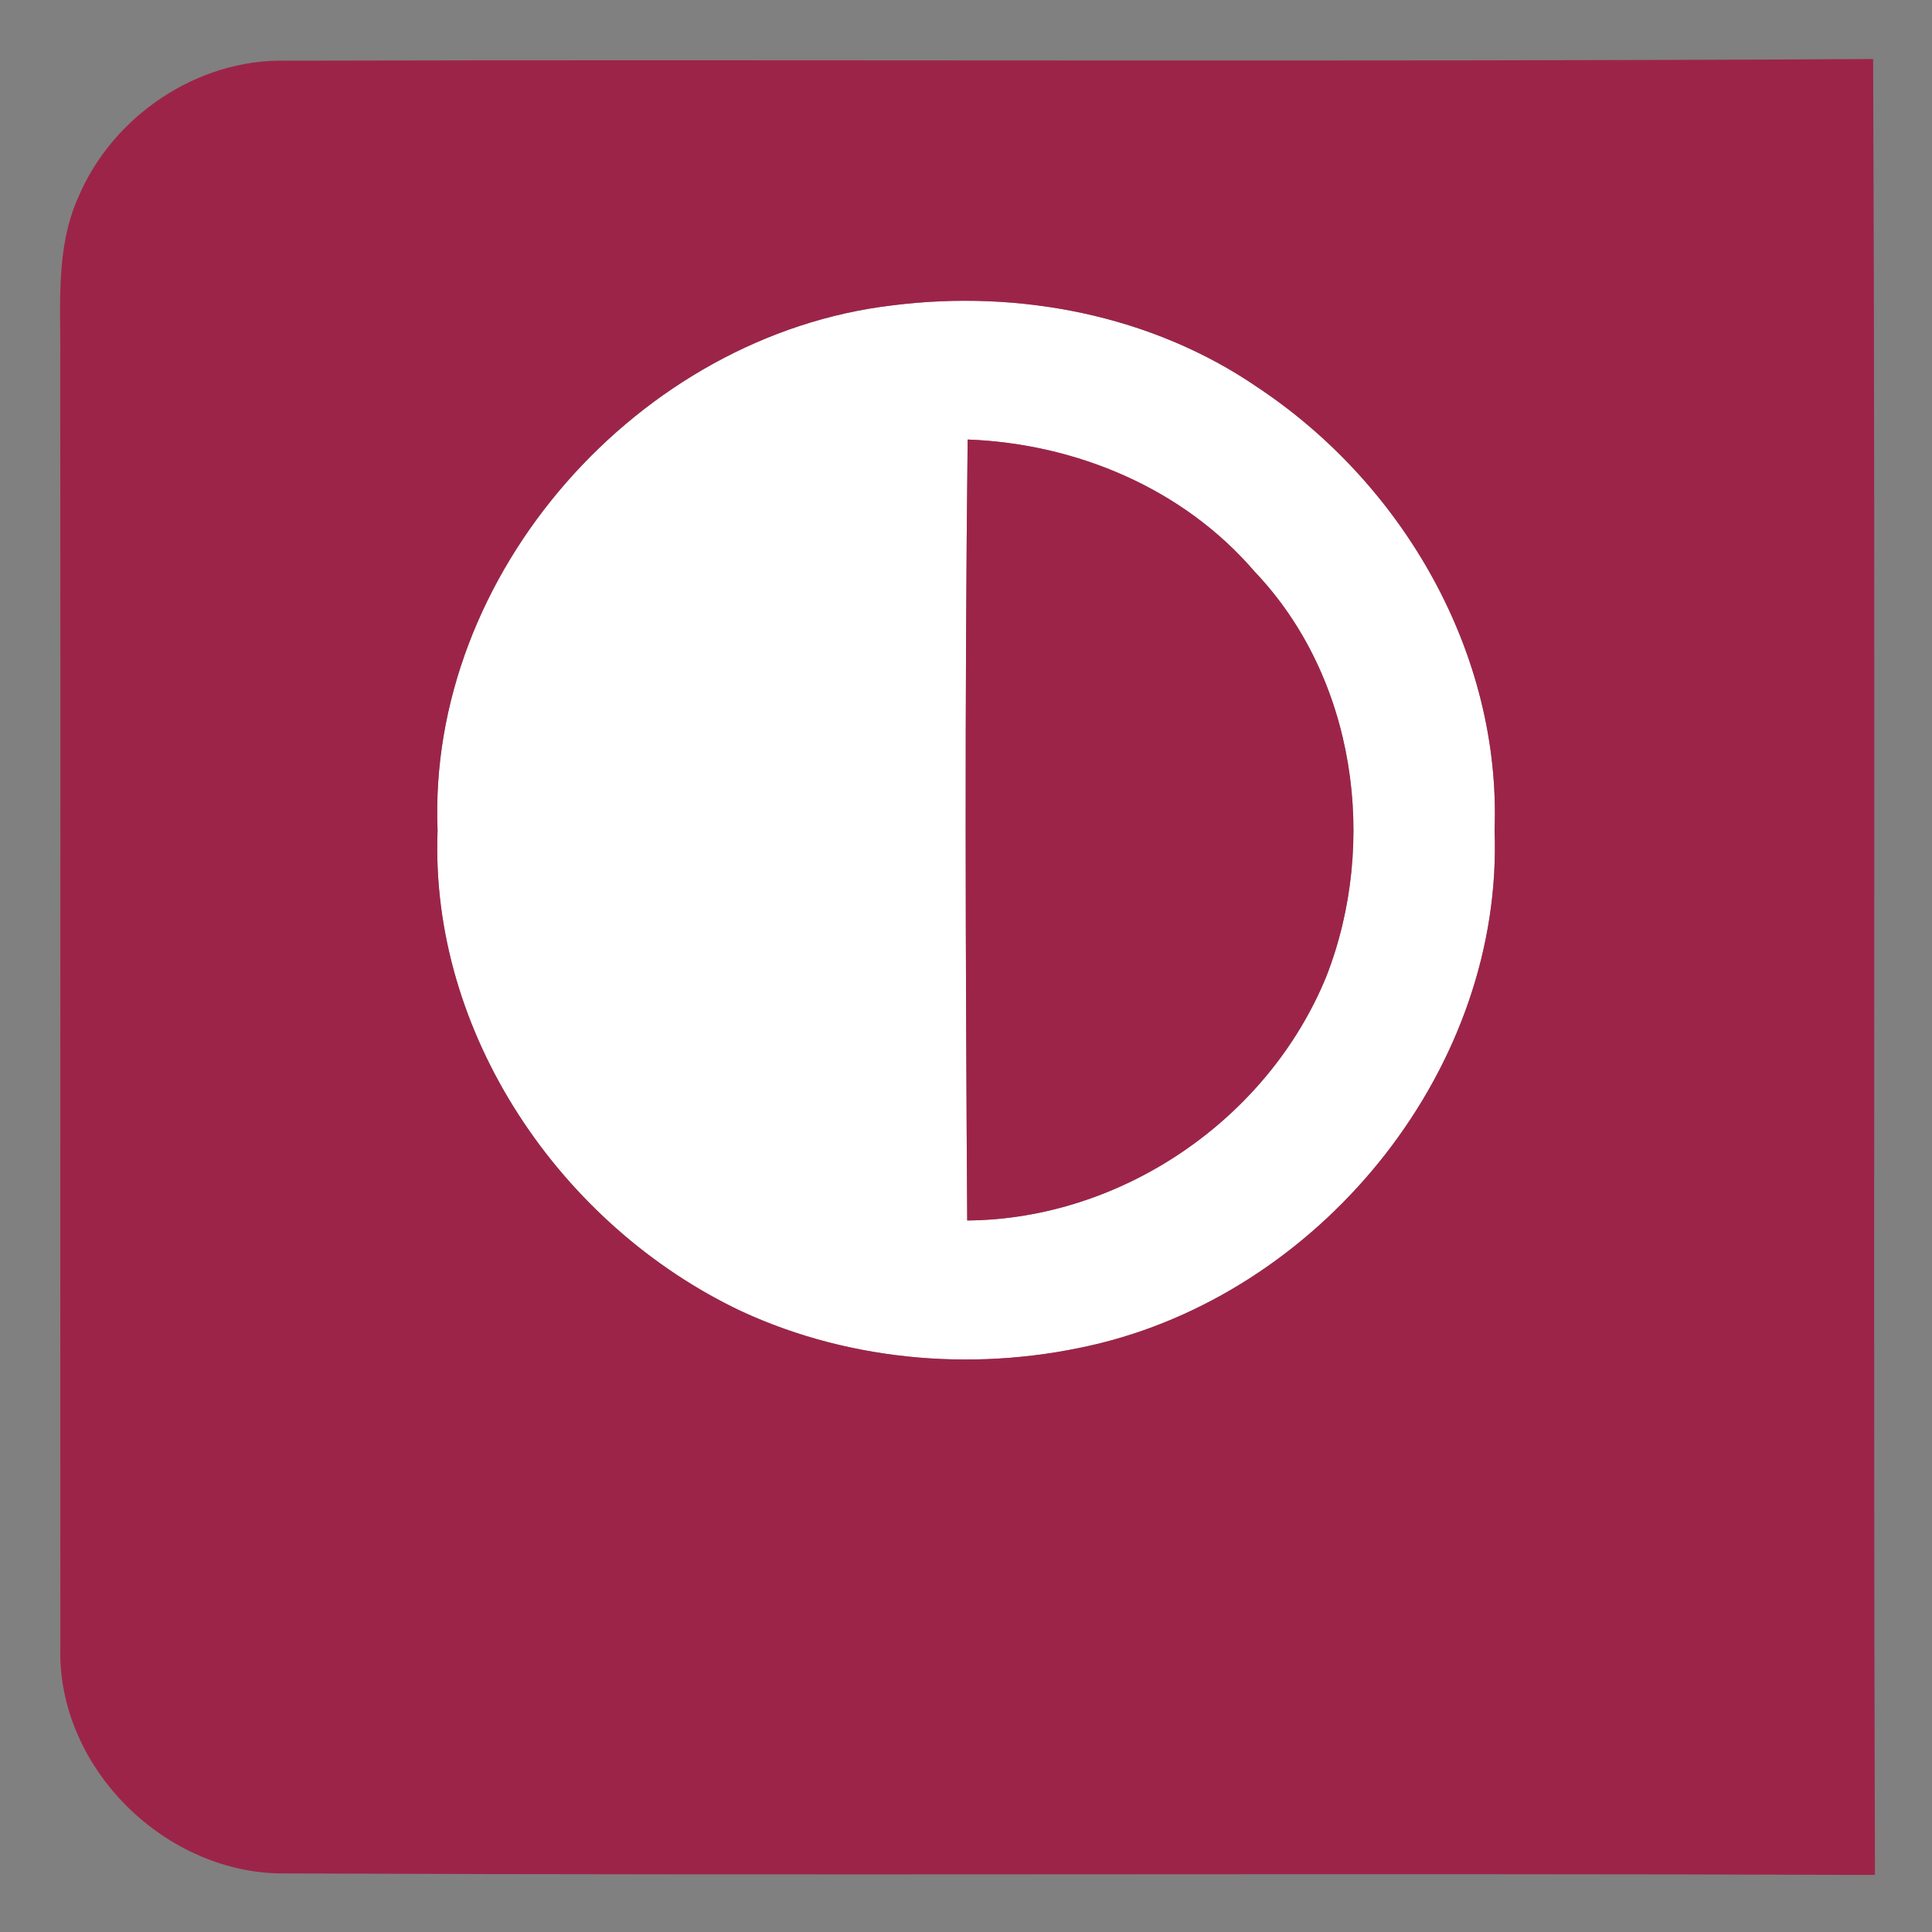
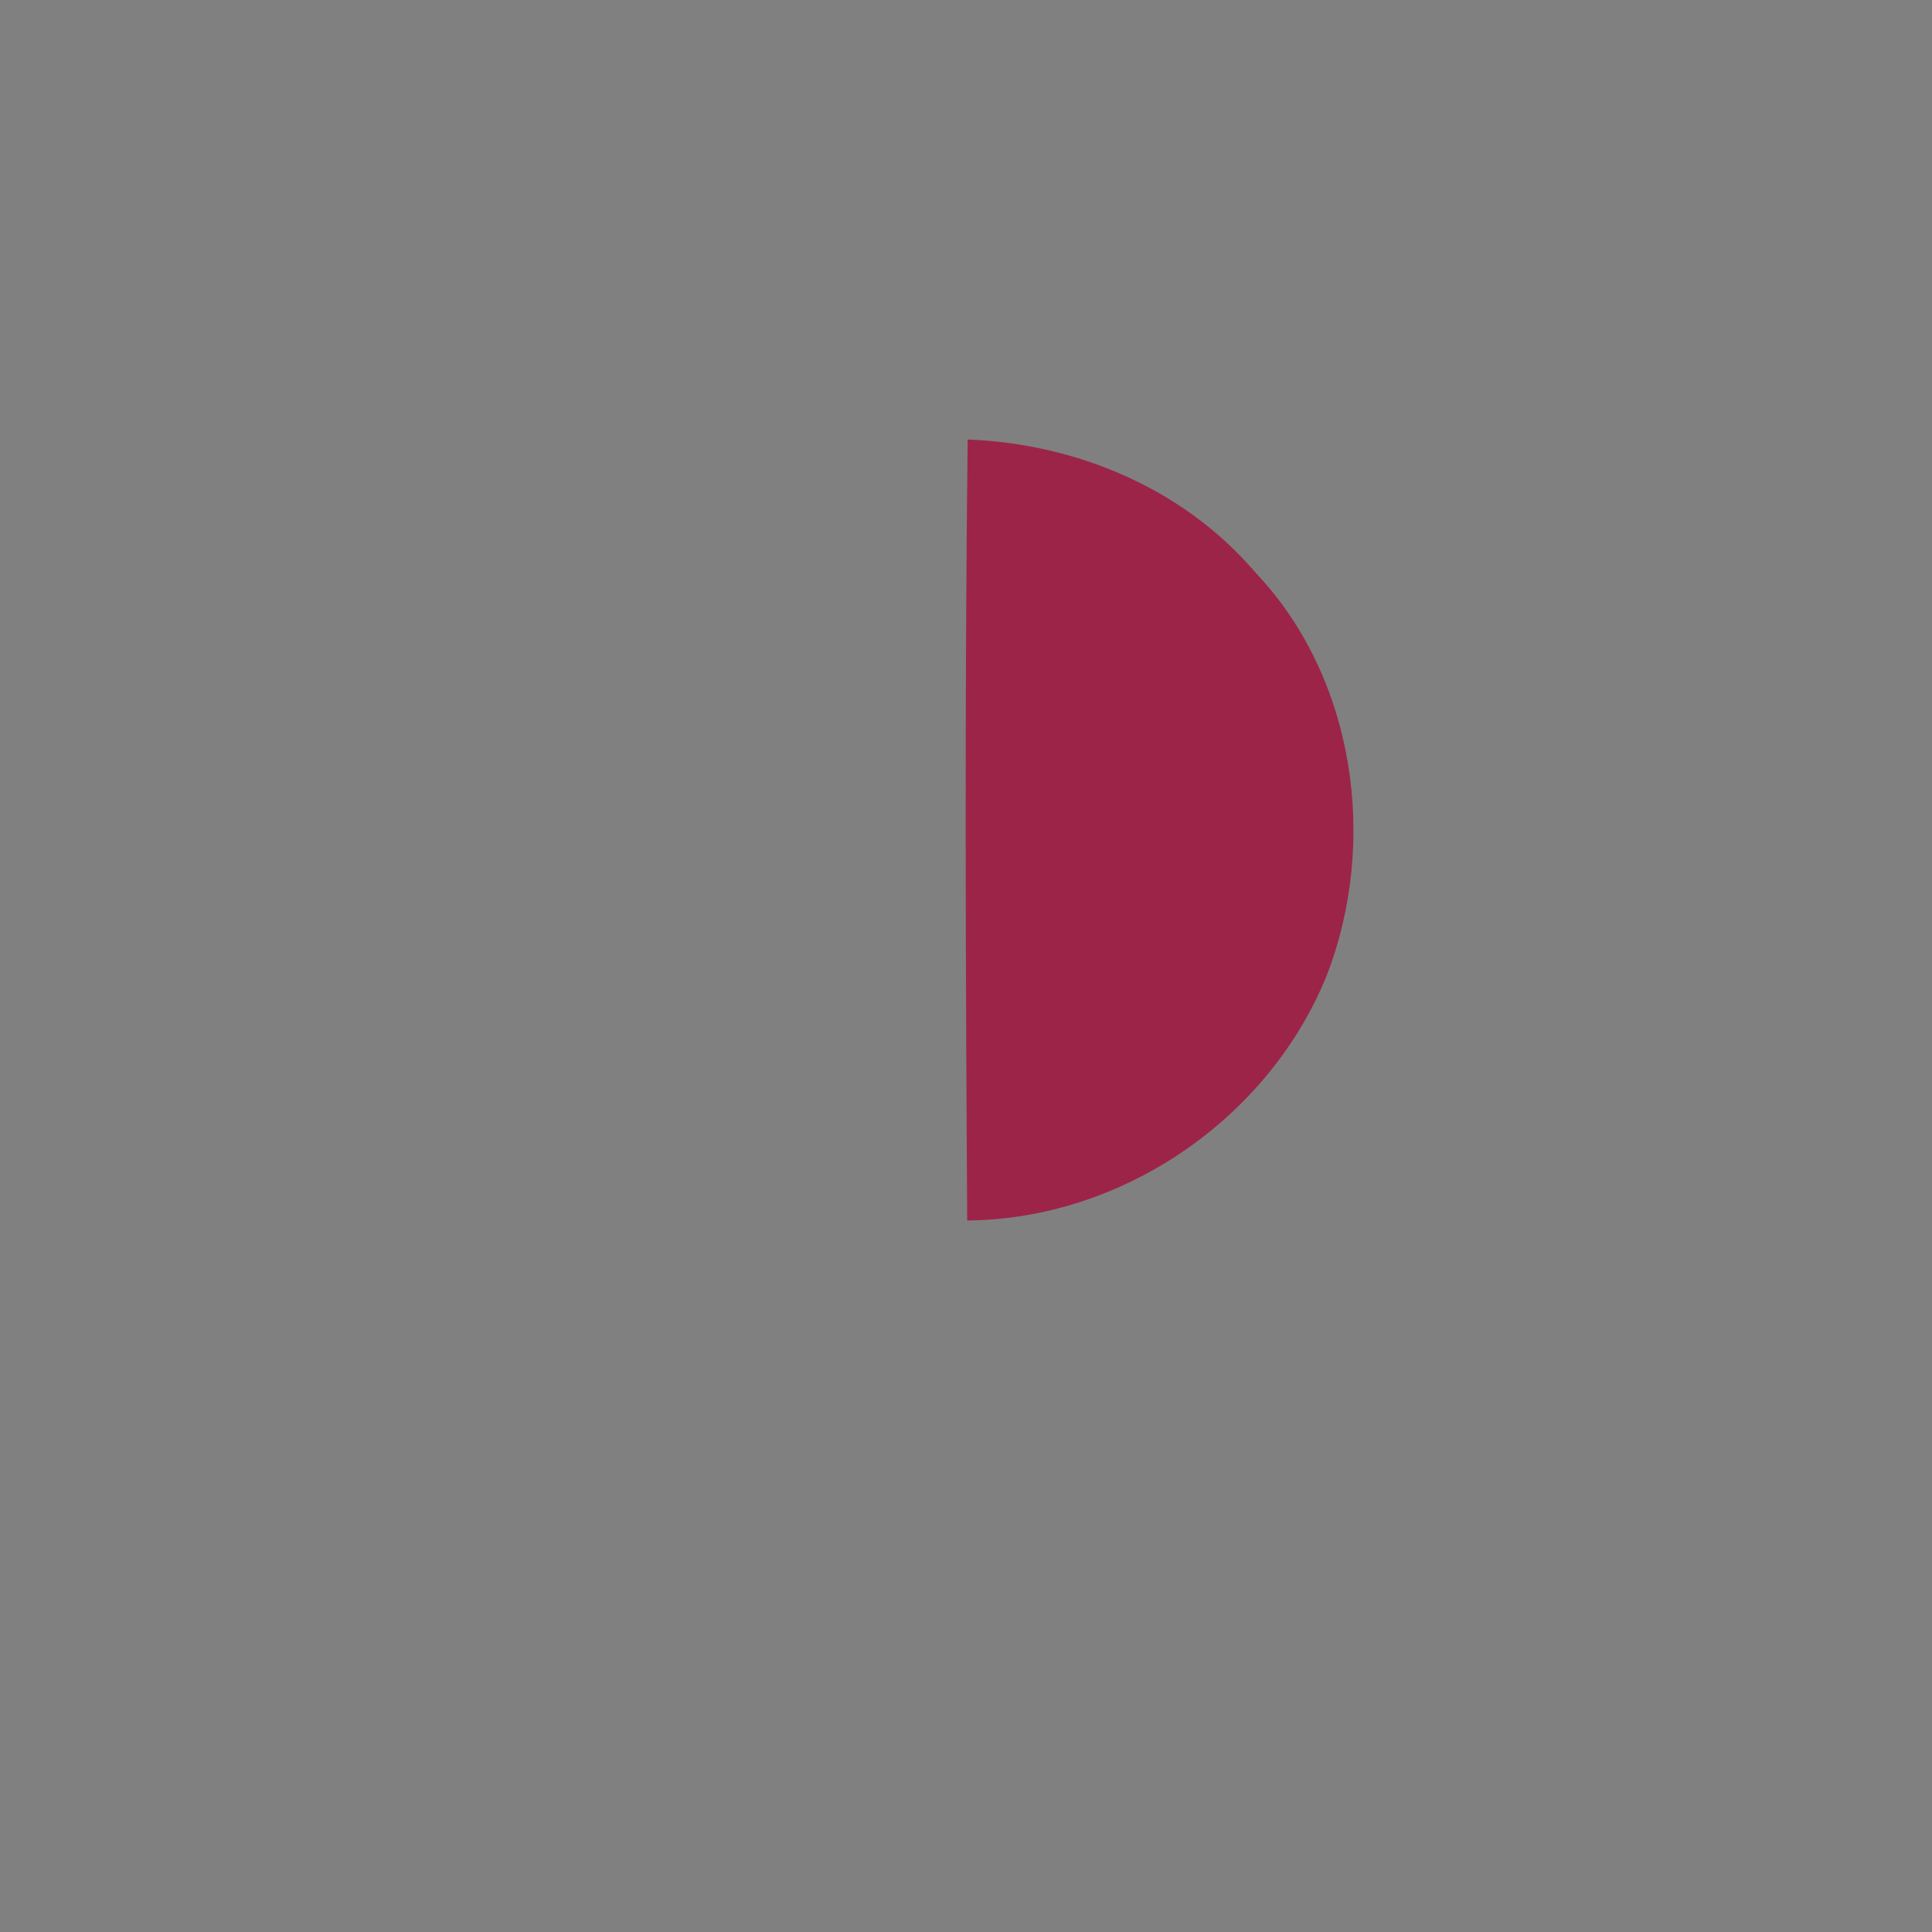
<svg xmlns="http://www.w3.org/2000/svg" width="128pt" height="128pt" viewBox="0 0 128 128" version="1.1">
  <rect x="0" y="0" width="128" height="128" fill="#808080" stroke="none" />
  <g id="#eaeaeaff">
-     <path fill="#fff" opacity="1.00" d=" M 59.13 20.23 C 67.50 19.17 76.33 20.86 83.33 25.67 C 92.97 32.07 99.46 43.30 99.02 55.01 C 99.61 70.59 87.90 85.24 72.94 88.98 C 65.07 90.93 56.50 90.29 49.11 86.87 C 37.13 81.20 28.46 68.45 28.99 55.01 C 28.30 37.99 42.35 22.20 59.13 20.23 M 64.11 29.12 C 63.91 46.36 63.97 63.61 64.08 80.86 C 74.32 80.78 84.00 74.16 87.87 64.70 C 91.34 55.82 89.81 44.89 83.13 37.88 C 78.40 32.36 71.31 29.39 64.11 29.12 Z" />
-   </g>
+     </g>
  <g id="#bf8295ff">
-     <path fill="#9d2449" opacity="1.00" d=" M 5.19 13.06 C 7.46 7.69 13.07 3.89 18.93 4.02 C 53.99 3.93 89.04 4.11 124.10 3.91 C 124.27 44.01 124.09 84.12 124.22 124.22 C 89.15 124.09 54.09 124.27 19.02 124.12 C 11.01 124.27 3.72 117.11 4.00 109.05 C 3.98 80.68 4.02 52.31 3.99 23.94 C 4.04 20.31 3.65 16.47 5.19 13.06 M 59.13 20.23 C 42.35 22.20 28.30 37.99 28.99 55.01 C 28.46 68.45 37.13 81.20 49.11 86.87 C 56.50 90.29 65.07 90.93 72.94 88.98 C 87.90 85.24 99.61 70.59 99.02 55.01 C 99.46 43.30 92.97 32.07 83.33 25.67 C 76.33 20.86 67.50 19.17 59.13 20.23 Z" />
    <path fill="#9d2449" opacity="1.00" d=" M 64.11 29.12 C 71.31 29.39 78.40 32.36 83.13 37.88 C 89.81 44.89 91.34 55.82 87.87 64.70 C 84.00 74.16 74.32 80.78 64.08 80.86 C 63.97 63.61 63.91 46.36 64.11 29.12 Z" />
  </g>
</svg>